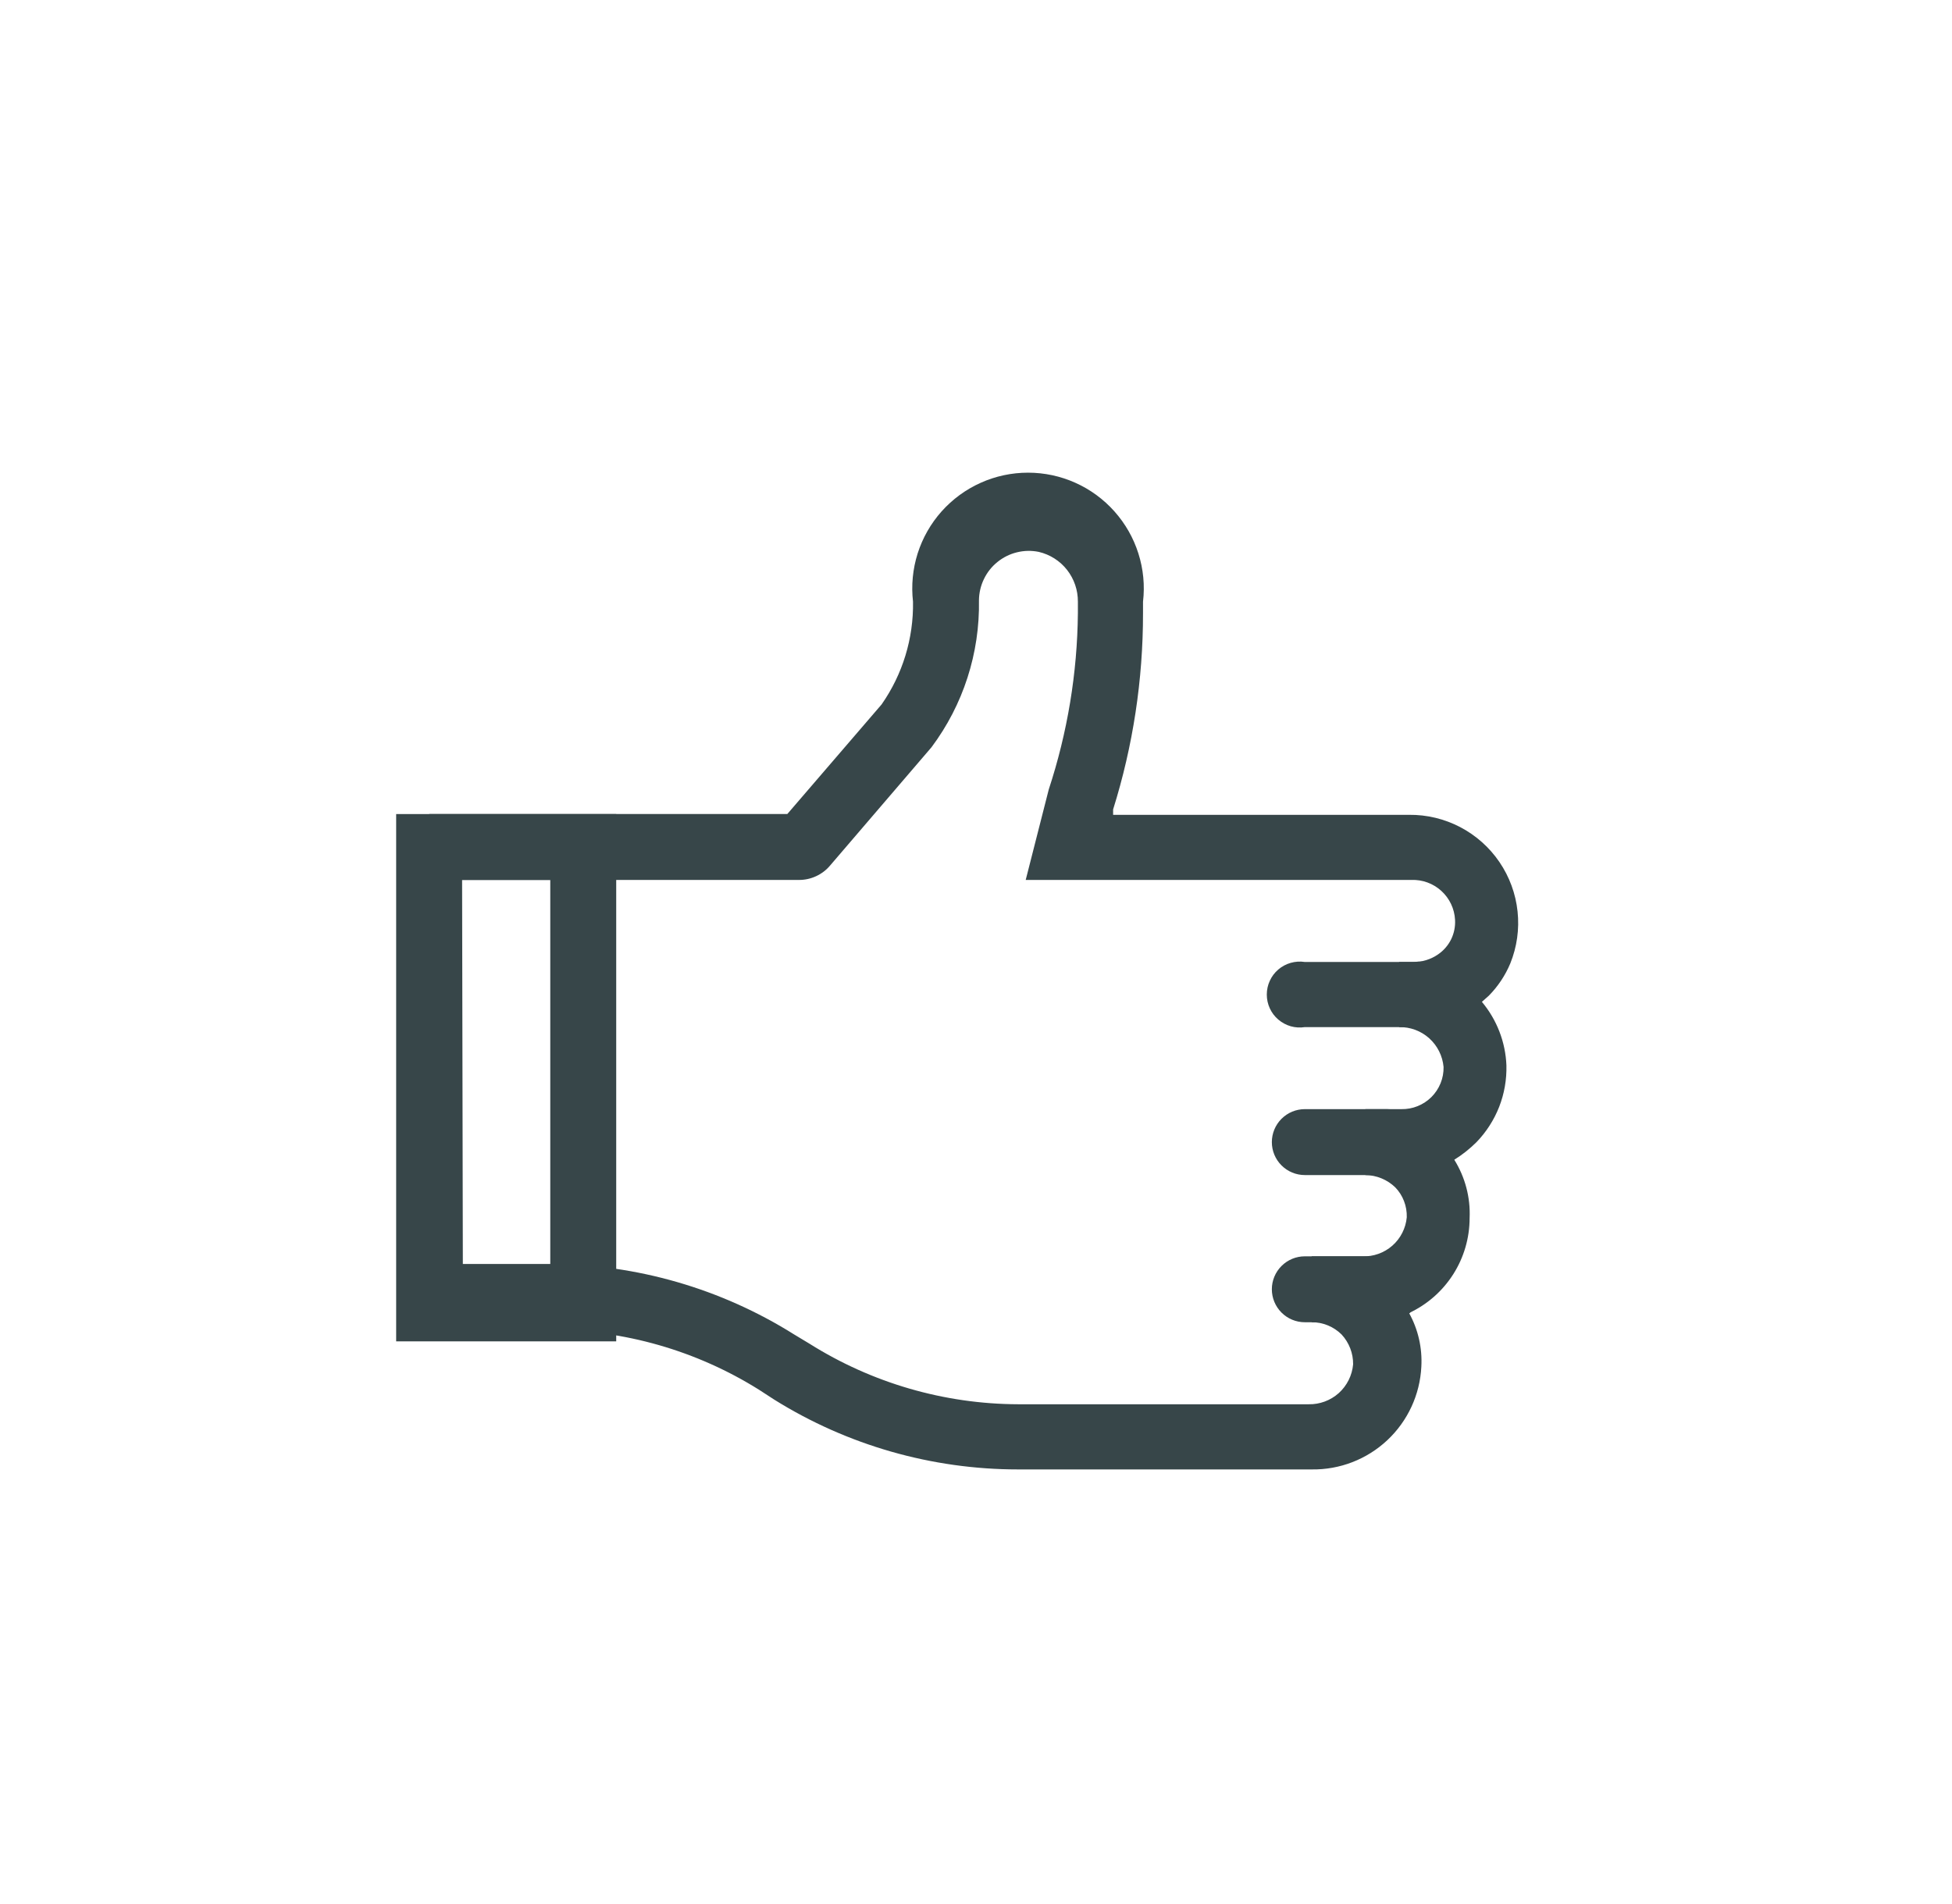
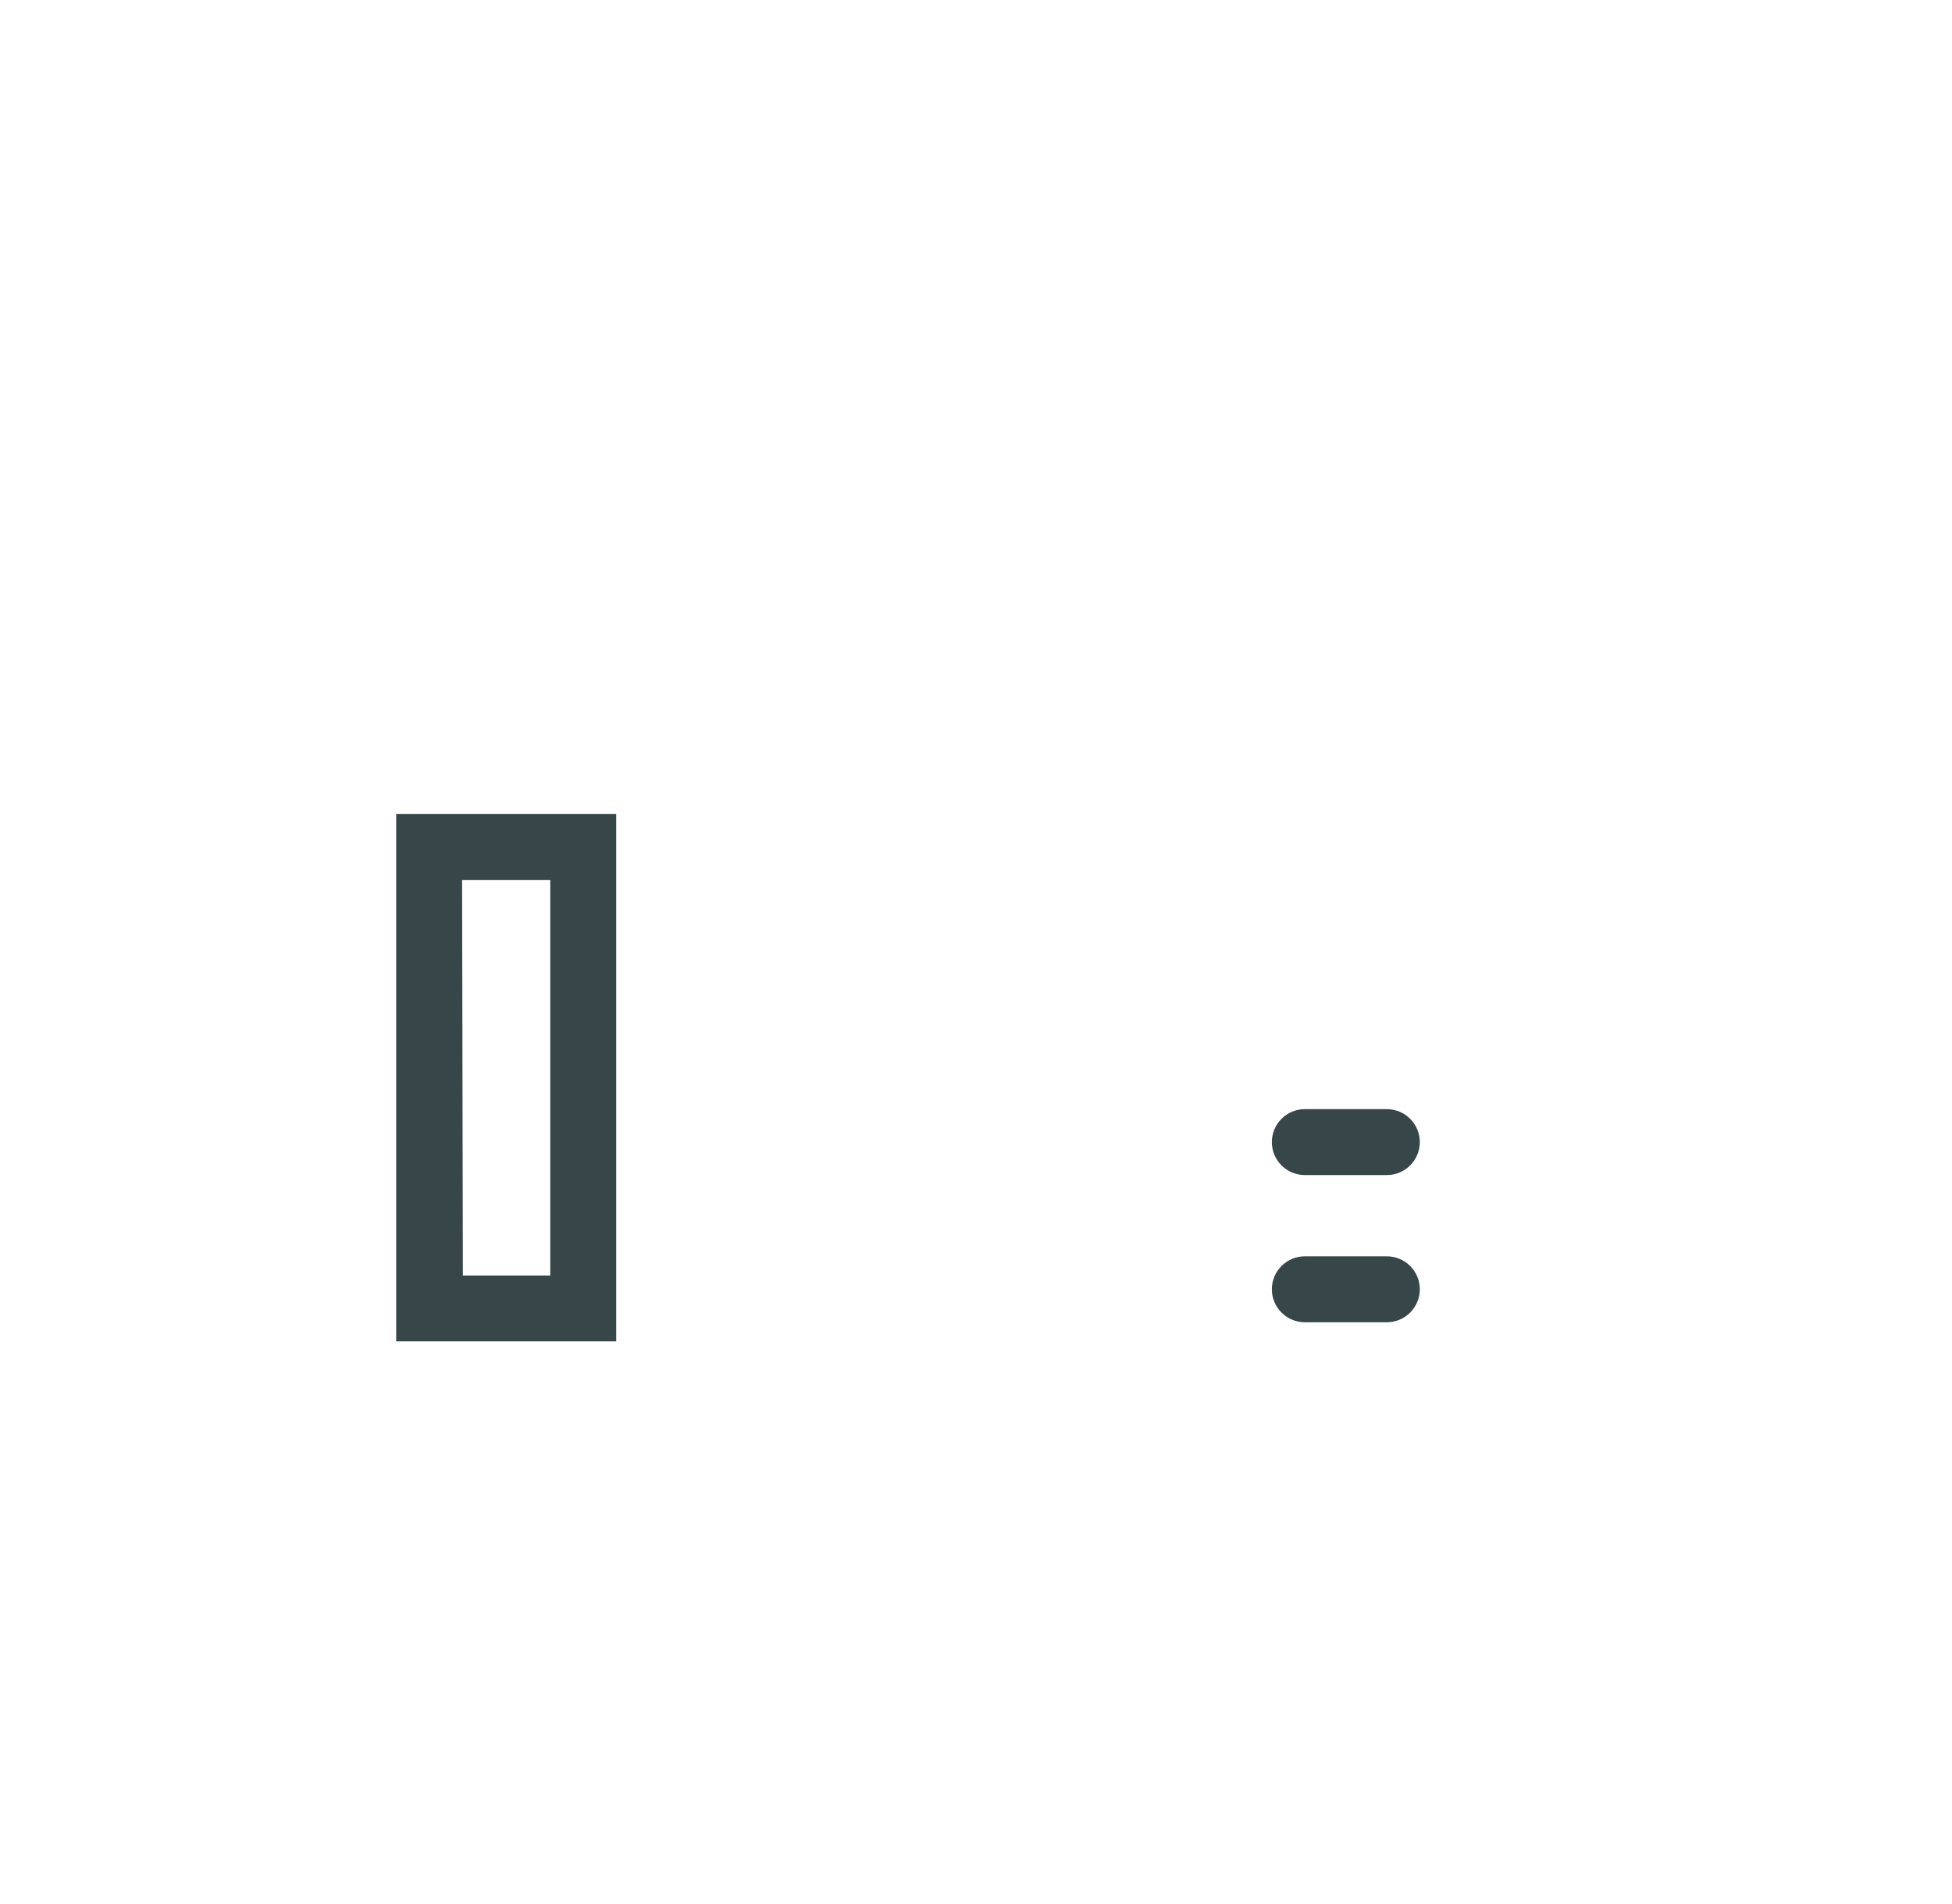
<svg xmlns="http://www.w3.org/2000/svg" width="41" height="40" viewBox="0 0 41 40" fill="none">
-   <path d="M27.487 30.87H21.384C19.573 30.87 17.799 30.363 16.263 29.404L15.941 29.195C14.628 28.373 13.11 27.938 11.561 27.939H9.016V26.554H11.561C13.373 26.558 15.147 27.071 16.681 28.035L17.003 28.229C18.315 29.055 19.833 29.496 21.384 29.501H27.487C27.719 29.506 27.945 29.422 28.119 29.267C28.292 29.111 28.4 28.895 28.421 28.663C28.424 28.431 28.337 28.206 28.179 28.035C28.096 27.953 27.998 27.888 27.891 27.844C27.783 27.8 27.668 27.777 27.551 27.778V26.393H28.614C28.845 26.402 29.071 26.322 29.245 26.169C29.419 26.016 29.527 25.802 29.548 25.572C29.551 25.456 29.532 25.341 29.49 25.233C29.449 25.125 29.386 25.027 29.306 24.944C29.137 24.781 28.913 24.689 28.678 24.686V23.301H29.435C29.552 23.303 29.668 23.282 29.776 23.238C29.885 23.194 29.983 23.129 30.066 23.047C30.149 22.964 30.214 22.865 30.258 22.757C30.302 22.648 30.323 22.532 30.321 22.416C30.3 22.183 30.192 21.968 30.019 21.812C29.846 21.657 29.62 21.573 29.387 21.578V20.209H29.677C29.866 20.213 30.052 20.157 30.208 20.048C30.324 19.968 30.418 19.859 30.48 19.733C30.542 19.605 30.57 19.465 30.562 19.324C30.55 19.092 30.447 18.874 30.275 18.717C30.103 18.56 29.877 18.477 29.644 18.486H21.544L22.028 16.586C22.421 15.39 22.628 14.141 22.64 12.882V12.641C22.642 12.399 22.562 12.164 22.413 11.973C22.264 11.783 22.054 11.649 21.818 11.594C21.667 11.563 21.511 11.566 21.361 11.603C21.211 11.639 21.071 11.709 20.951 11.806C20.831 11.902 20.734 12.025 20.667 12.164C20.6 12.302 20.564 12.454 20.562 12.609C20.582 13.722 20.231 14.809 19.564 15.7L17.438 18.18C17.358 18.277 17.256 18.354 17.142 18.407C17.028 18.46 16.904 18.487 16.778 18.486H9.016V17.101H16.537L18.517 14.799C18.959 14.167 19.19 13.412 19.177 12.641C19.138 12.3 19.171 11.955 19.274 11.628C19.378 11.301 19.549 11 19.777 10.744C20.006 10.488 20.285 10.283 20.598 10.143C20.911 10.002 21.25 9.93 21.593 9.93C21.936 9.93 22.275 10.002 22.588 10.143C22.901 10.283 23.18 10.488 23.408 10.744C23.636 11 23.808 11.301 23.911 11.628C24.015 11.955 24.048 12.3 24.008 12.641V12.882C24.009 14.28 23.798 15.671 23.38 17.005V17.118H29.596C29.97 17.114 30.339 17.203 30.67 17.376C31.001 17.549 31.285 17.802 31.495 18.111C31.705 18.42 31.836 18.776 31.875 19.148C31.915 19.519 31.862 19.895 31.722 20.241C31.616 20.494 31.463 20.723 31.271 20.918L31.126 21.047C31.44 21.423 31.622 21.893 31.641 22.383C31.648 22.68 31.597 22.975 31.489 23.252C31.381 23.528 31.219 23.78 31.013 23.994C30.872 24.134 30.715 24.259 30.546 24.364C30.774 24.73 30.887 25.157 30.868 25.588C30.868 26.007 30.748 26.418 30.523 26.771C30.297 27.125 29.976 27.407 29.596 27.584C29.787 27.928 29.876 28.319 29.854 28.712C29.825 29.3 29.568 29.854 29.139 30.256C28.709 30.659 28.14 30.879 27.551 30.87" fill="#374649" />
-   <path d="M29.708 21.578H27.405C27.306 21.593 27.206 21.587 27.11 21.56C27.014 21.532 26.925 21.484 26.849 21.419C26.773 21.354 26.712 21.274 26.671 21.183C26.629 21.092 26.608 20.994 26.608 20.894C26.608 20.794 26.629 20.695 26.671 20.605C26.712 20.514 26.773 20.433 26.849 20.368C26.925 20.303 27.014 20.255 27.11 20.228C27.206 20.201 27.306 20.194 27.405 20.209H29.708C29.807 20.194 29.907 20.201 30.003 20.228C30.099 20.255 30.188 20.303 30.264 20.368C30.34 20.433 30.401 20.514 30.442 20.605C30.484 20.695 30.506 20.794 30.506 20.894C30.506 20.994 30.484 21.092 30.442 21.183C30.401 21.274 30.34 21.354 30.264 21.419C30.188 21.484 30.099 21.532 30.003 21.56C29.907 21.587 29.807 21.593 29.708 21.578Z" fill="#374649" />
  <path d="M29.13 24.686H27.407C27.223 24.686 27.047 24.613 26.917 24.483C26.787 24.354 26.714 24.177 26.714 23.994C26.714 23.81 26.787 23.634 26.917 23.504C27.047 23.374 27.223 23.301 27.407 23.301H29.13C29.313 23.301 29.489 23.374 29.619 23.504C29.749 23.634 29.822 23.81 29.822 23.994C29.822 24.177 29.749 24.354 29.619 24.483C29.489 24.613 29.313 24.686 29.13 24.686Z" fill="#374649" />
  <path d="M29.13 27.778H27.407C27.223 27.778 27.047 27.705 26.917 27.575C26.787 27.445 26.714 27.269 26.714 27.085C26.714 26.902 26.787 26.726 26.917 26.596C27.047 26.466 27.223 26.393 27.407 26.393H29.13C29.313 26.393 29.489 26.466 29.619 26.596C29.749 26.726 29.822 26.902 29.822 27.085C29.822 27.269 29.749 27.445 29.619 27.575C29.489 27.705 29.313 27.778 29.13 27.778Z" fill="#374649" />
  <path d="M12.943 28.18H8.321V17.102H12.943V28.18ZM9.722 26.796H11.558V18.486H9.706L9.722 26.796Z" fill="#374649" />
</svg>